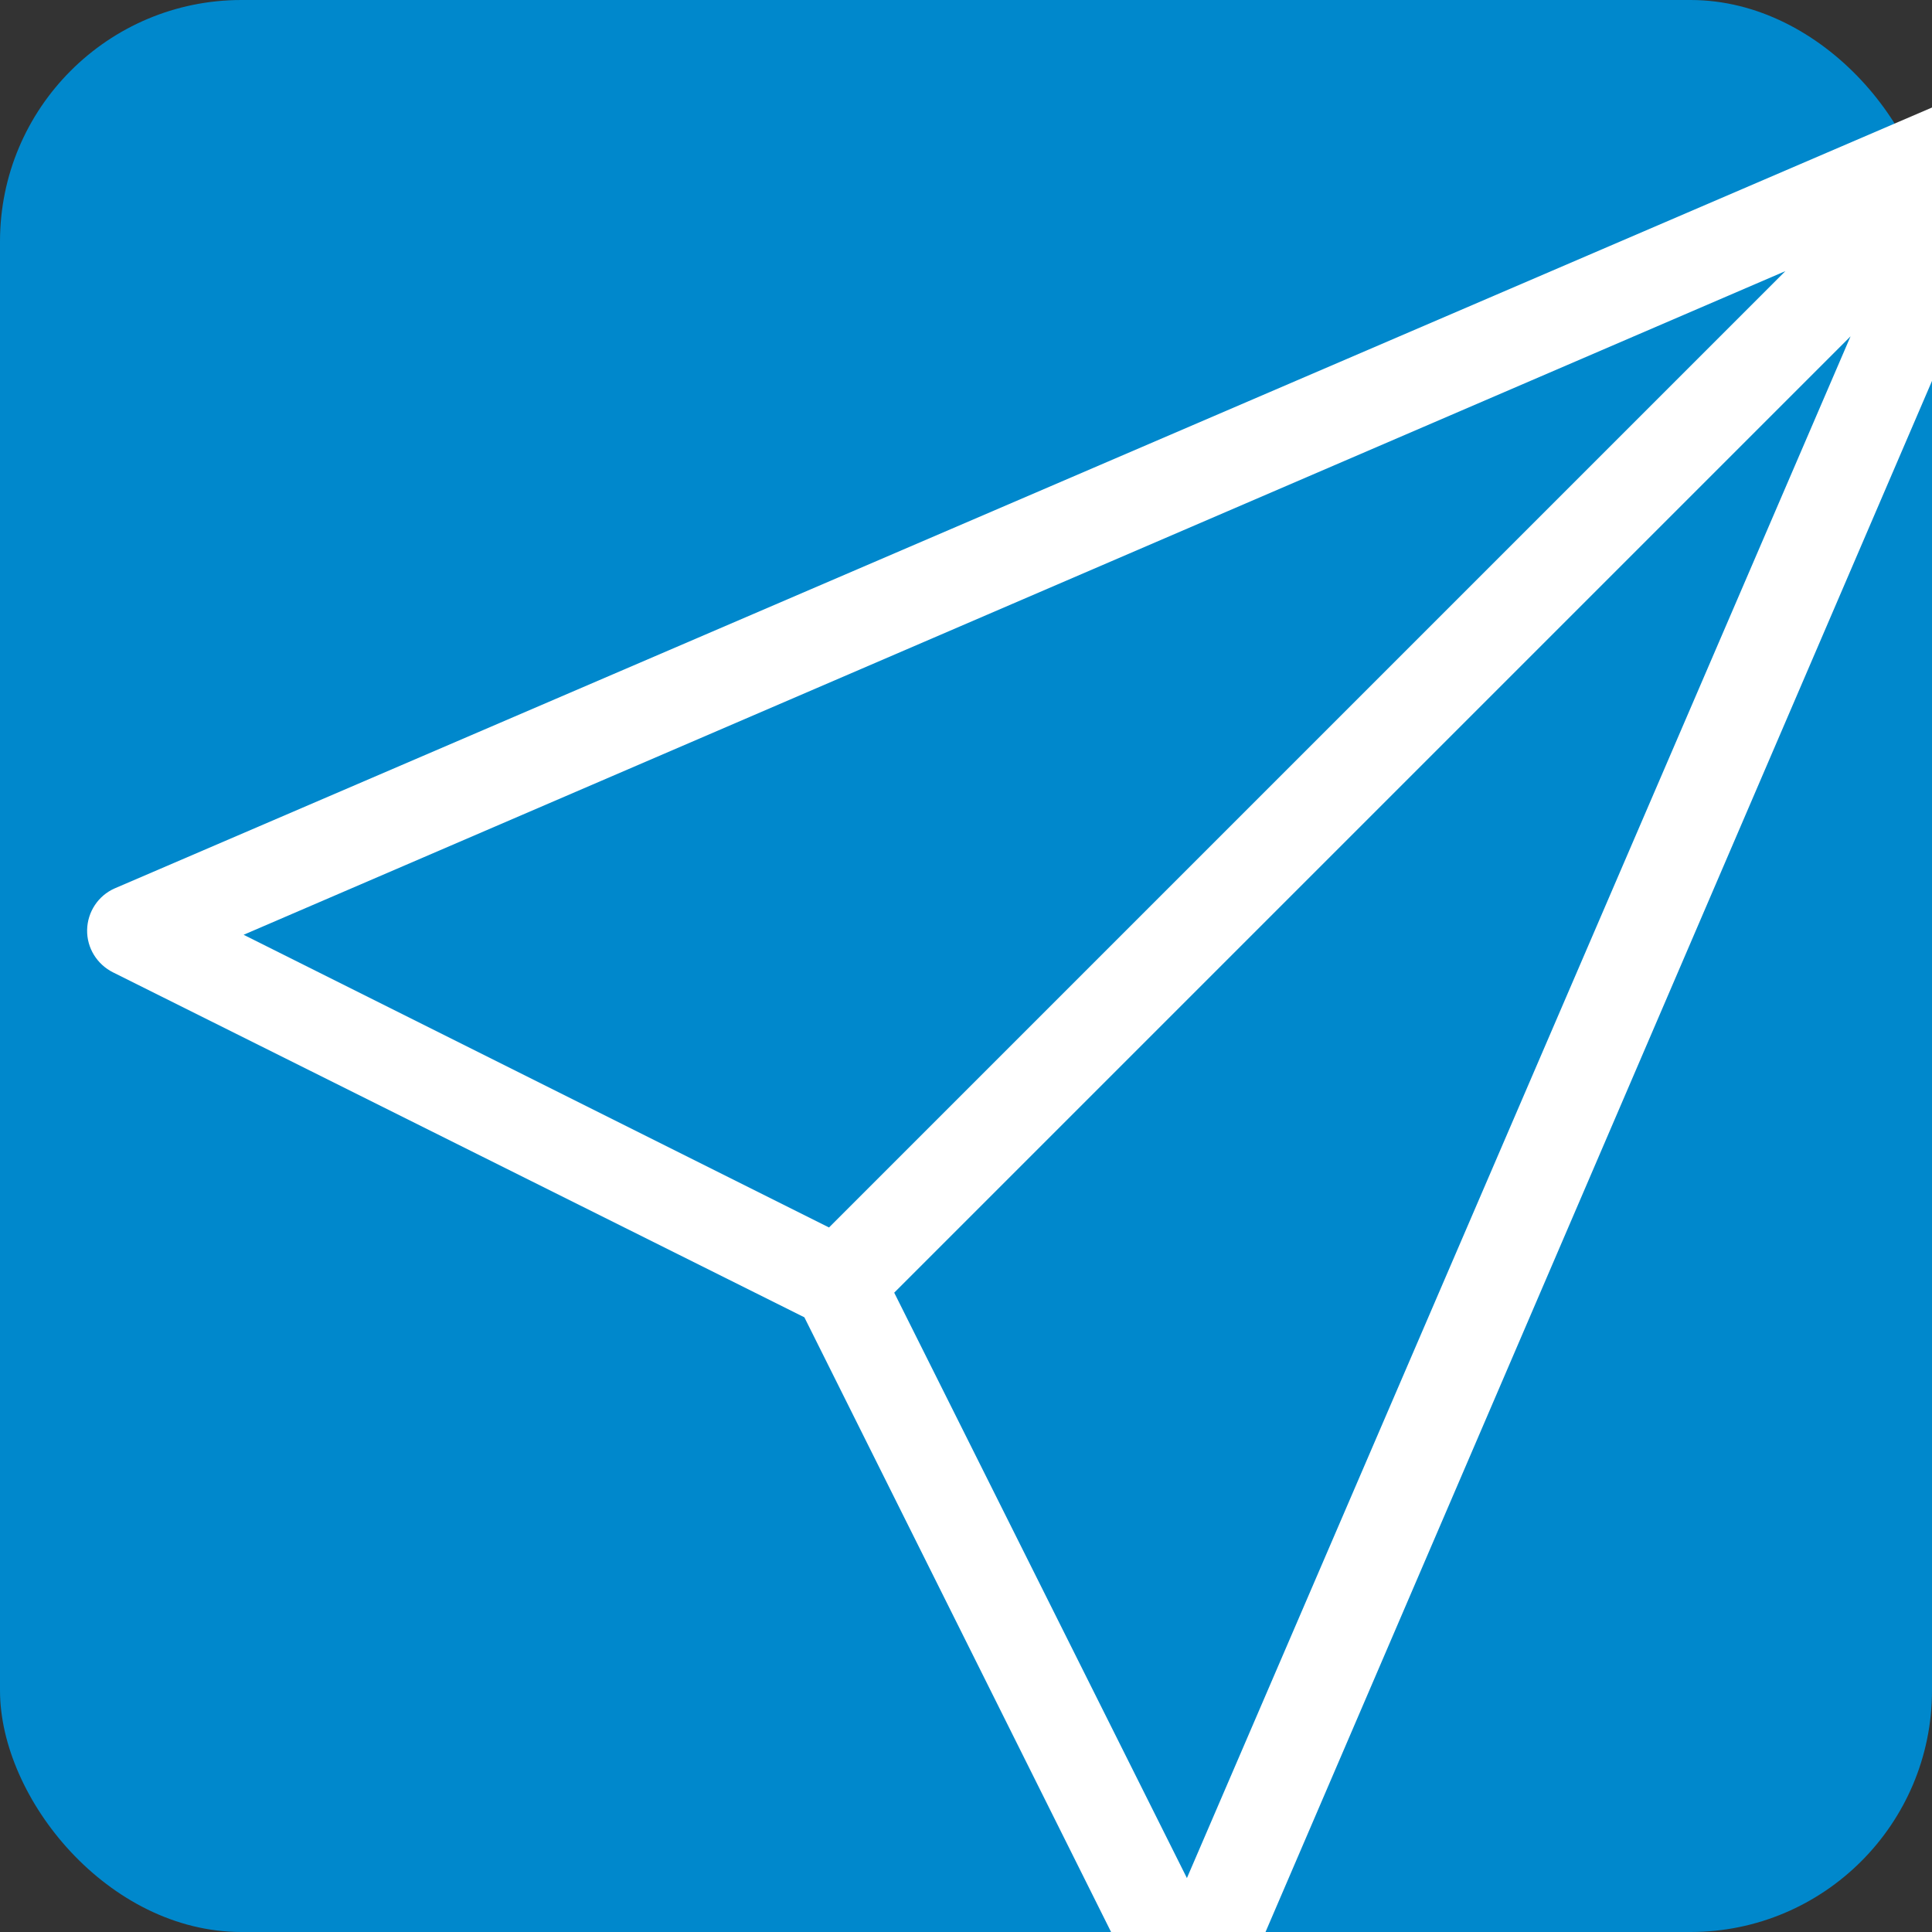
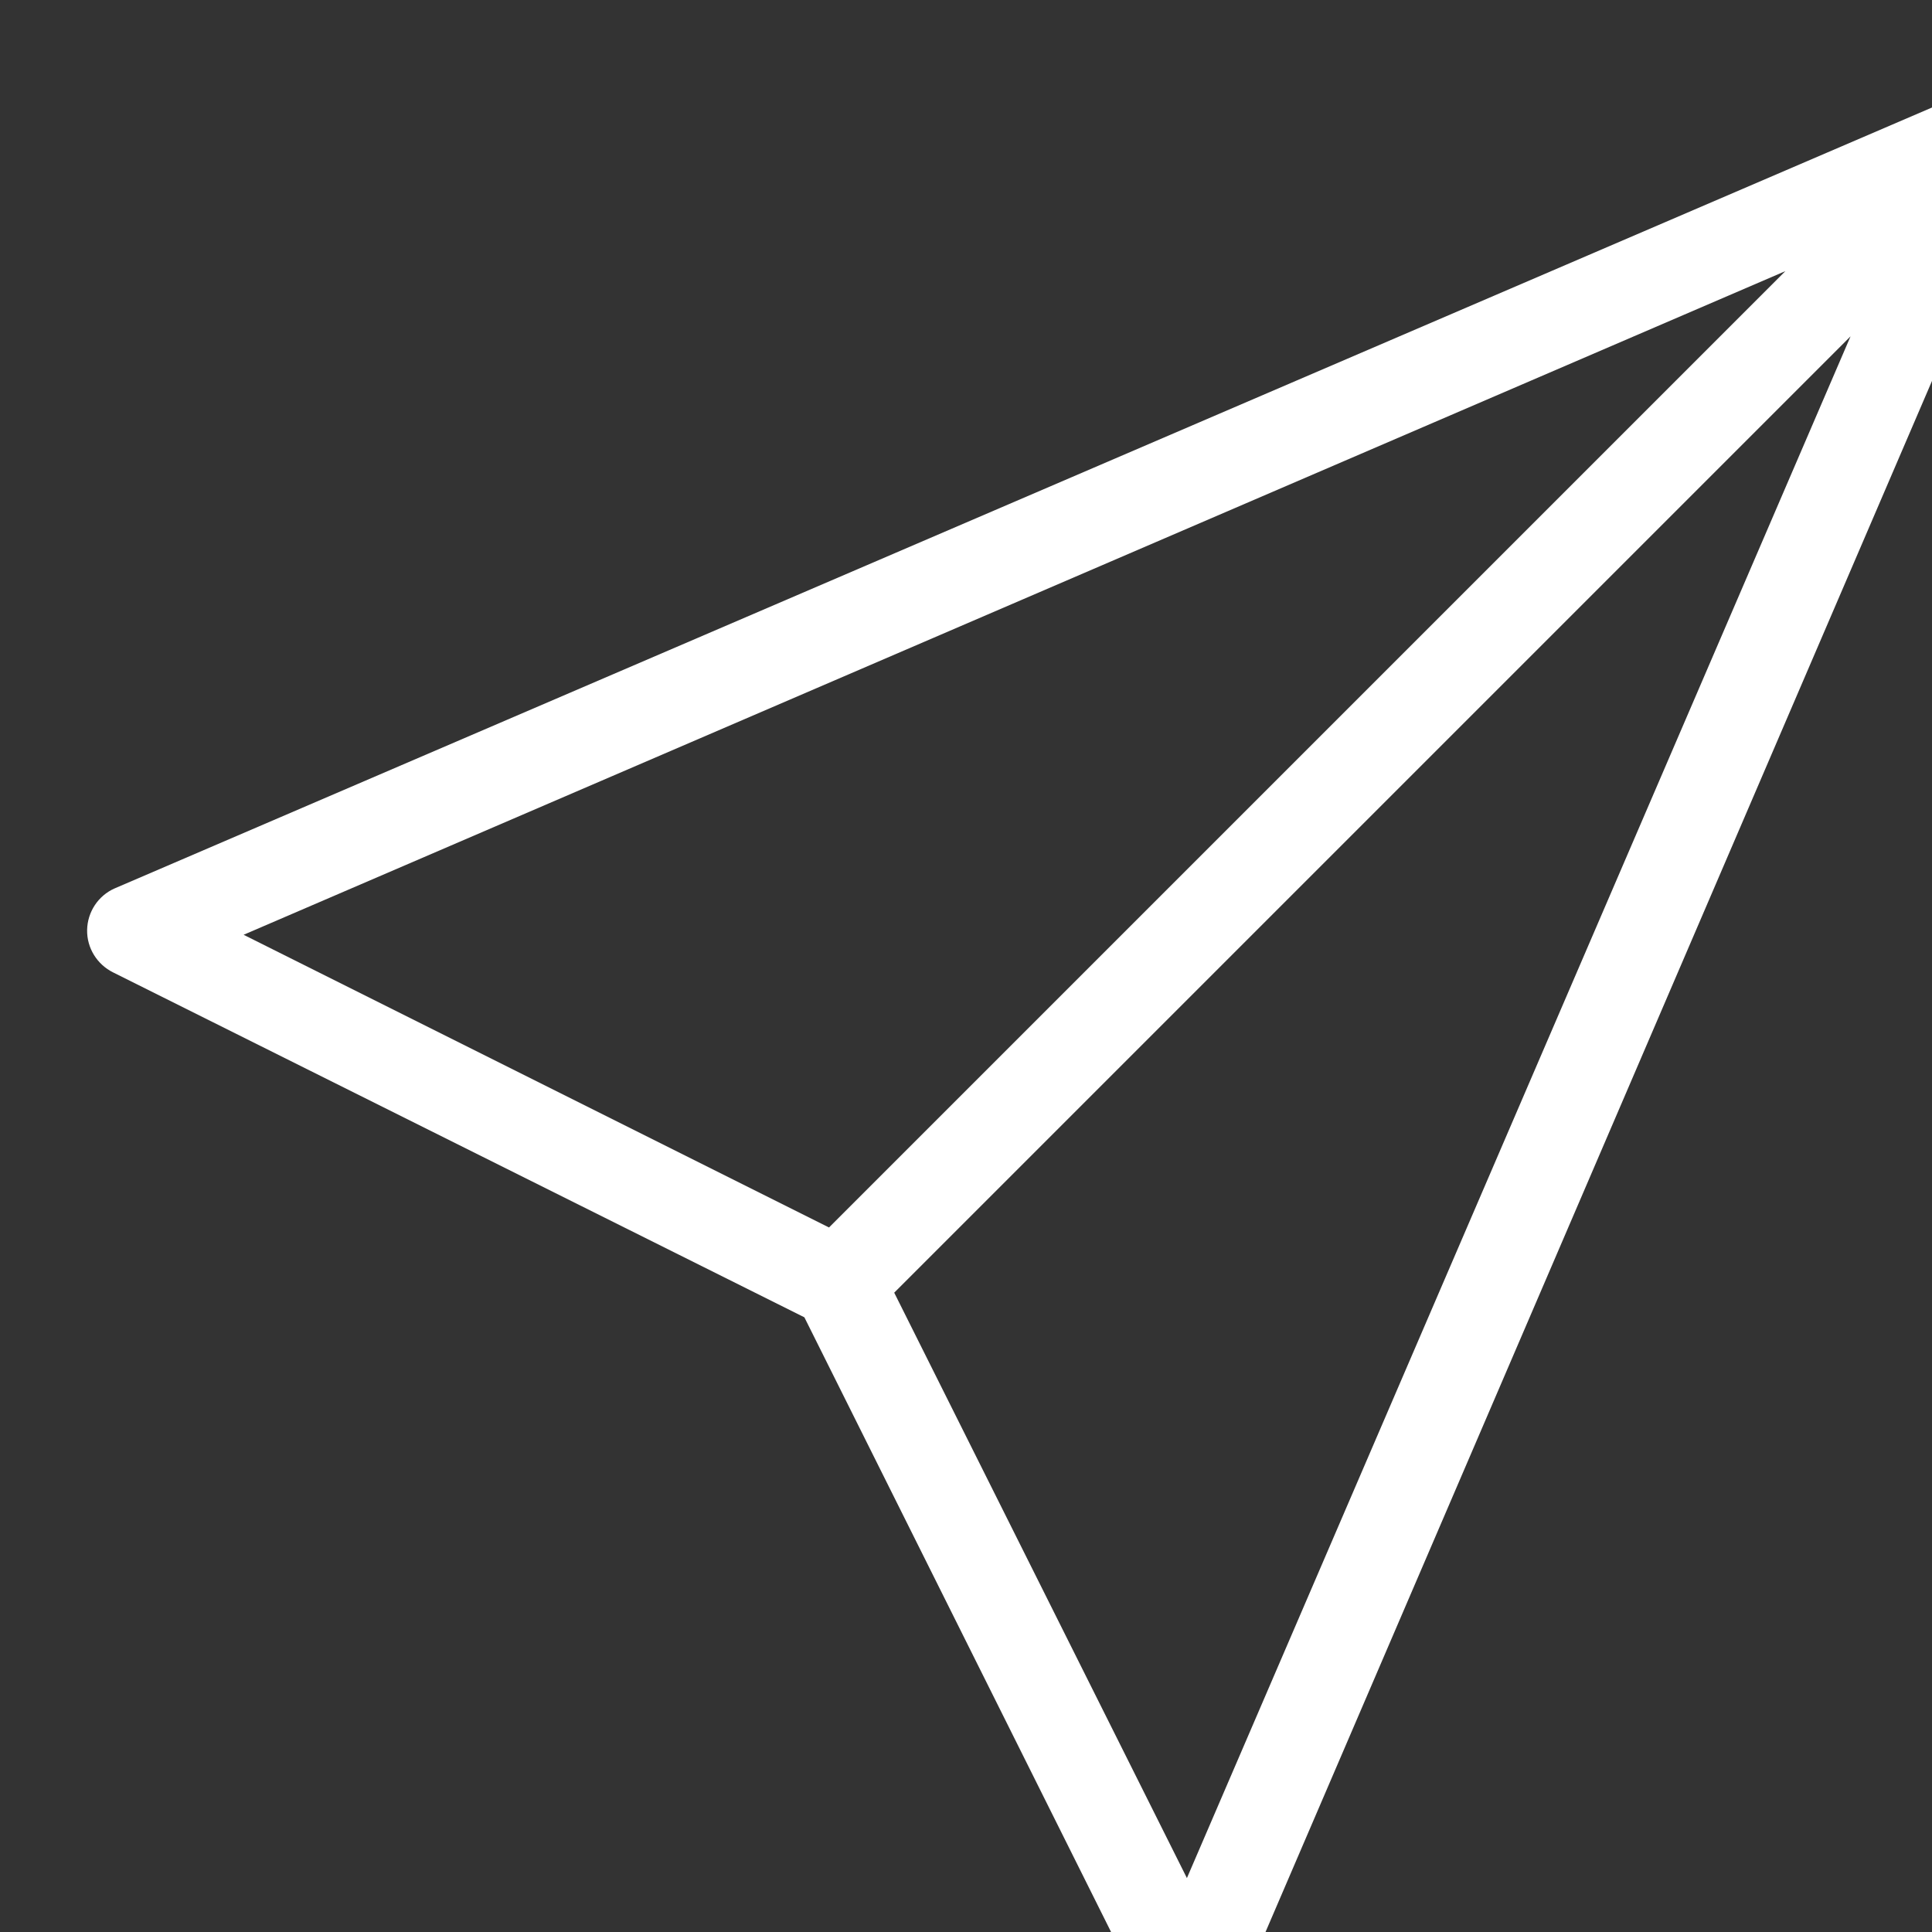
<svg xmlns="http://www.w3.org/2000/svg" width="24" height="24" viewBox="0 0 224 224">
  <rect x="0" y="0" width="224" height="224" fill="#333333" stroke="none" />
-   <rect width="224" height="224" rx="28" fill="#0088cc" />
  <path d="M183.23,36.733c-0.35,0.056 -0.686,0.168 -1.008,0.336l-143.36,61.6c-1.274,0.56 -2.1,1.82 -2.128,3.206         c-0.028,1.4 0.77,2.674 2.016,3.29l53.424,26.656l26.656,53.424c0.616,1.246 1.89,2.044 3.29,2.016         c1.386,-0.028 2.646,-0.854 3.206,-2.128l61.6,-143.36c0.532,-1.176 0.392,-2.562 -0.378,-3.598         c-0.756,-1.05 -2.03,-1.596 -3.318,-1.442z         M167.998,50.957l-73.92,73.92l-45.248,-22.624z         M173.038,55.997l-51.296,119.168l-22.624,-45.248z" fill="#fff" transform="scale(1.5) translate(-30, -30)" />
</svg>